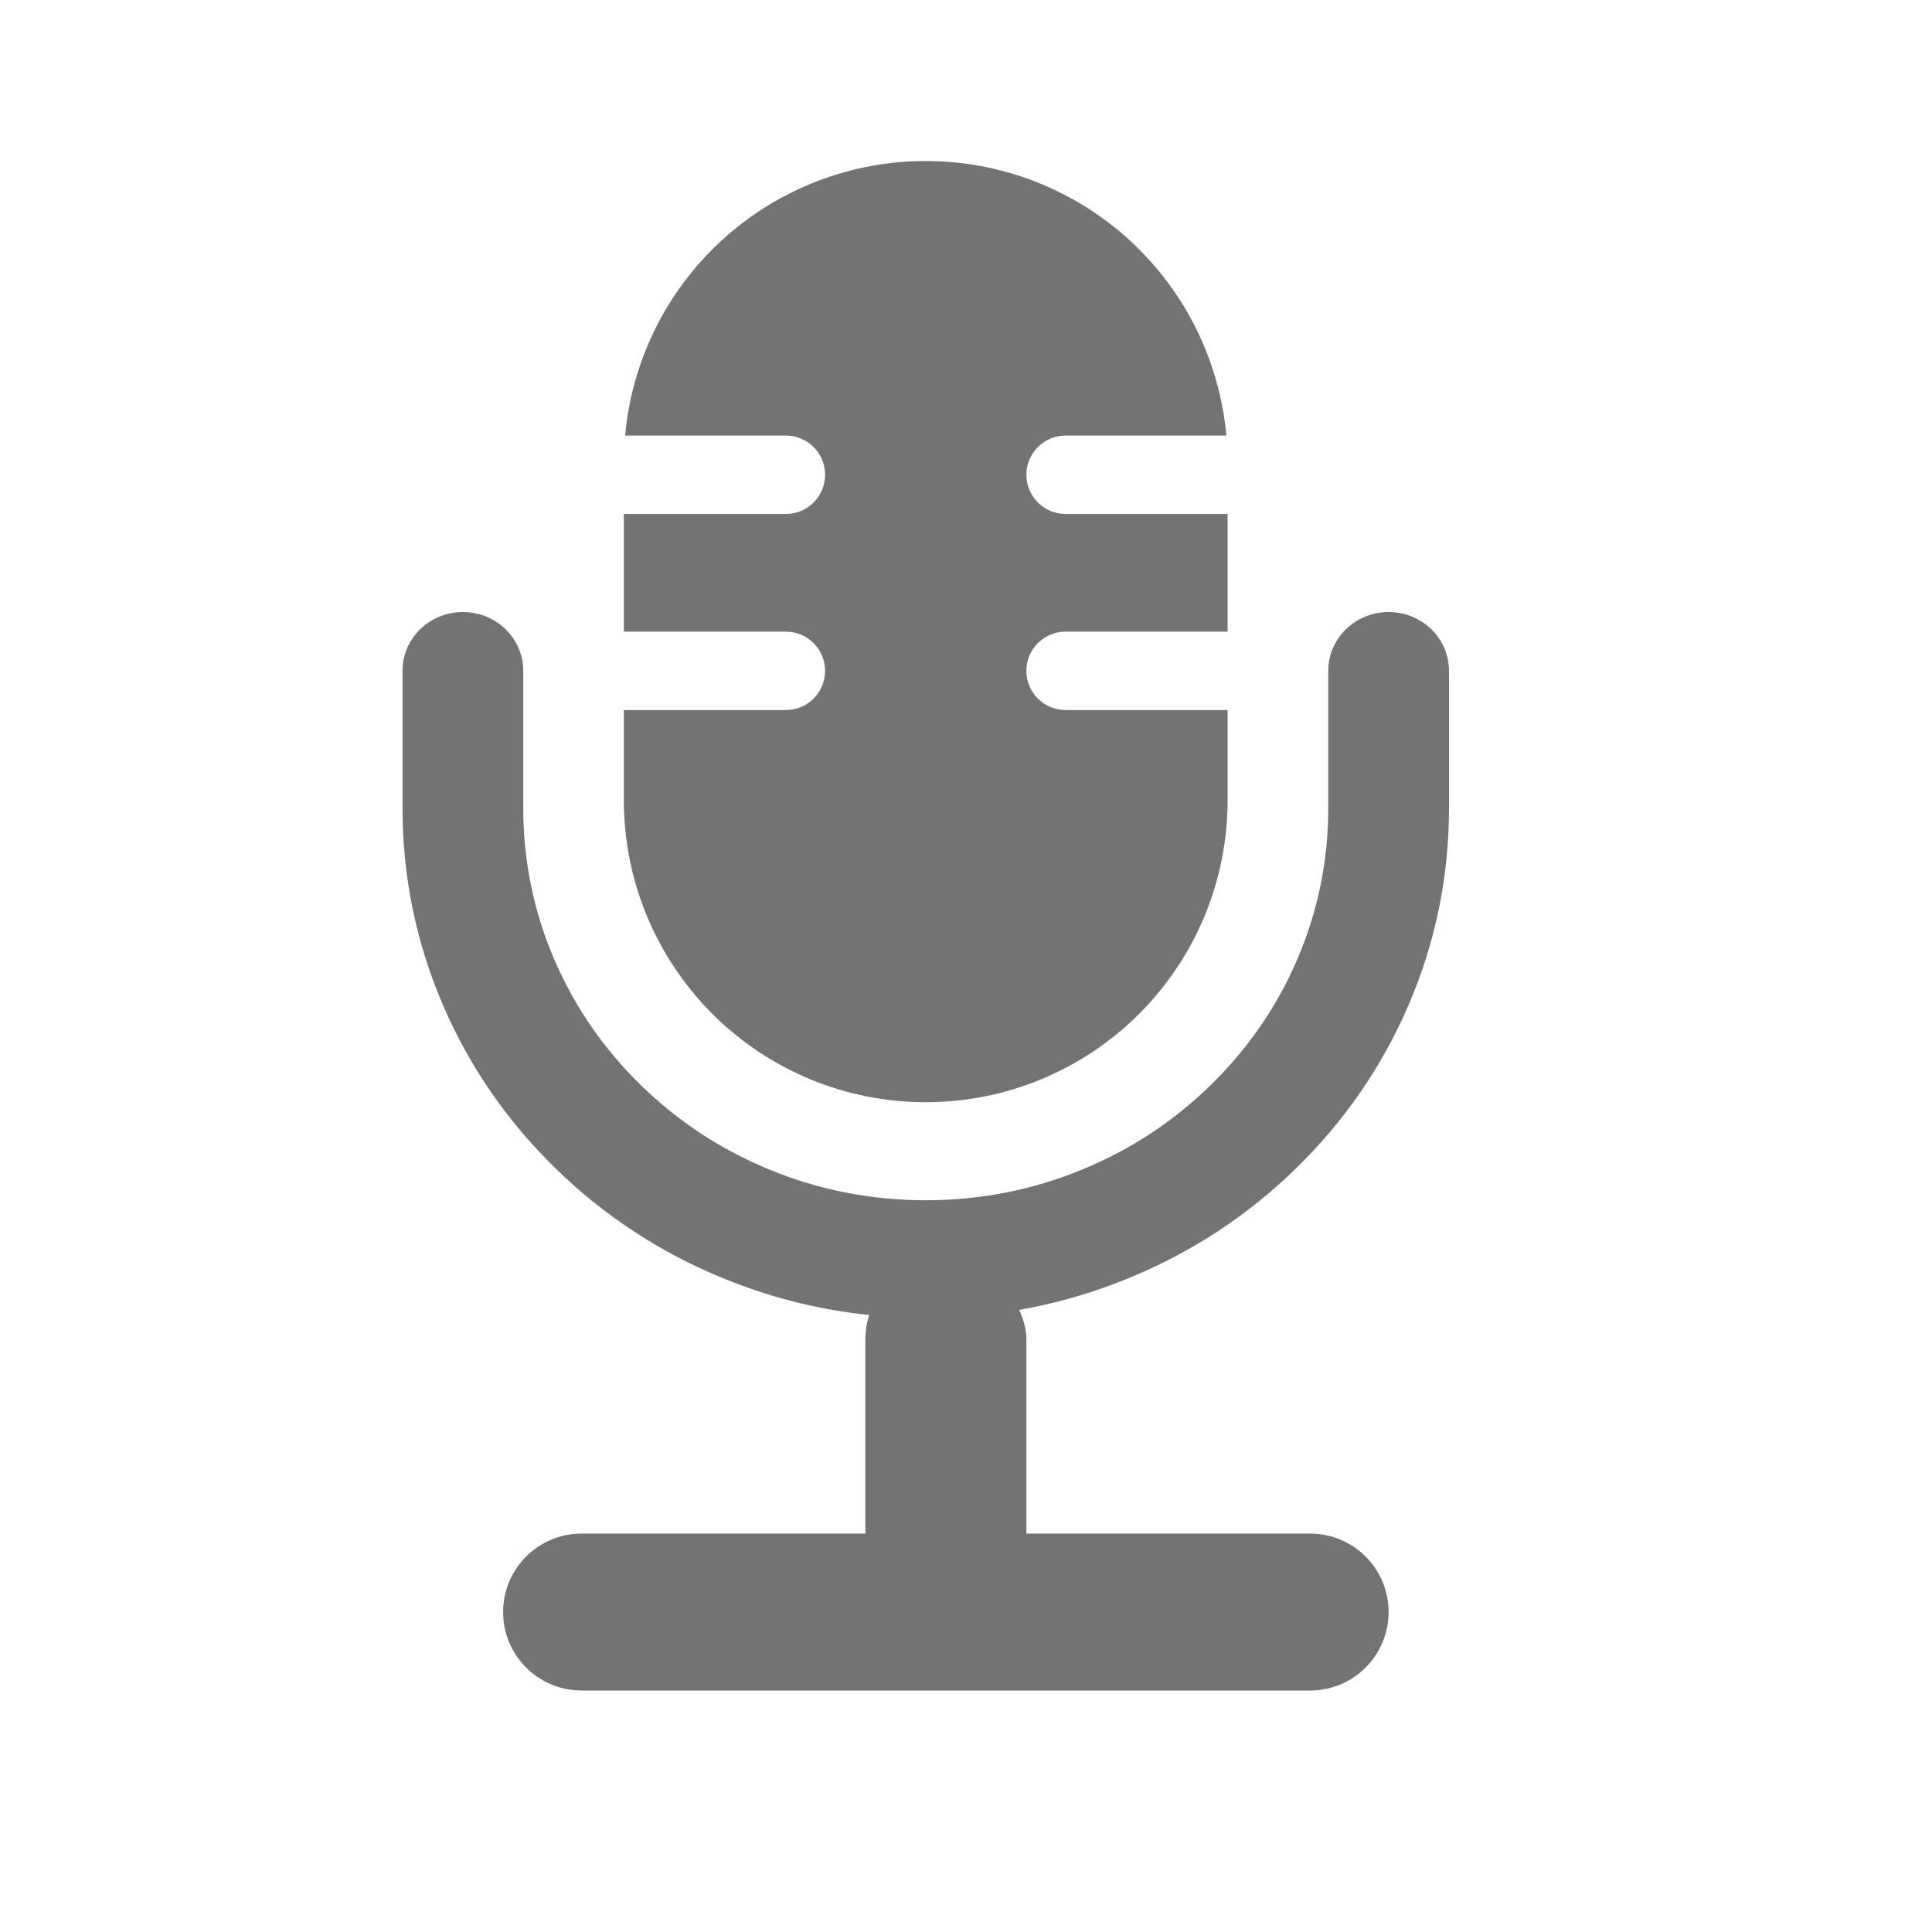
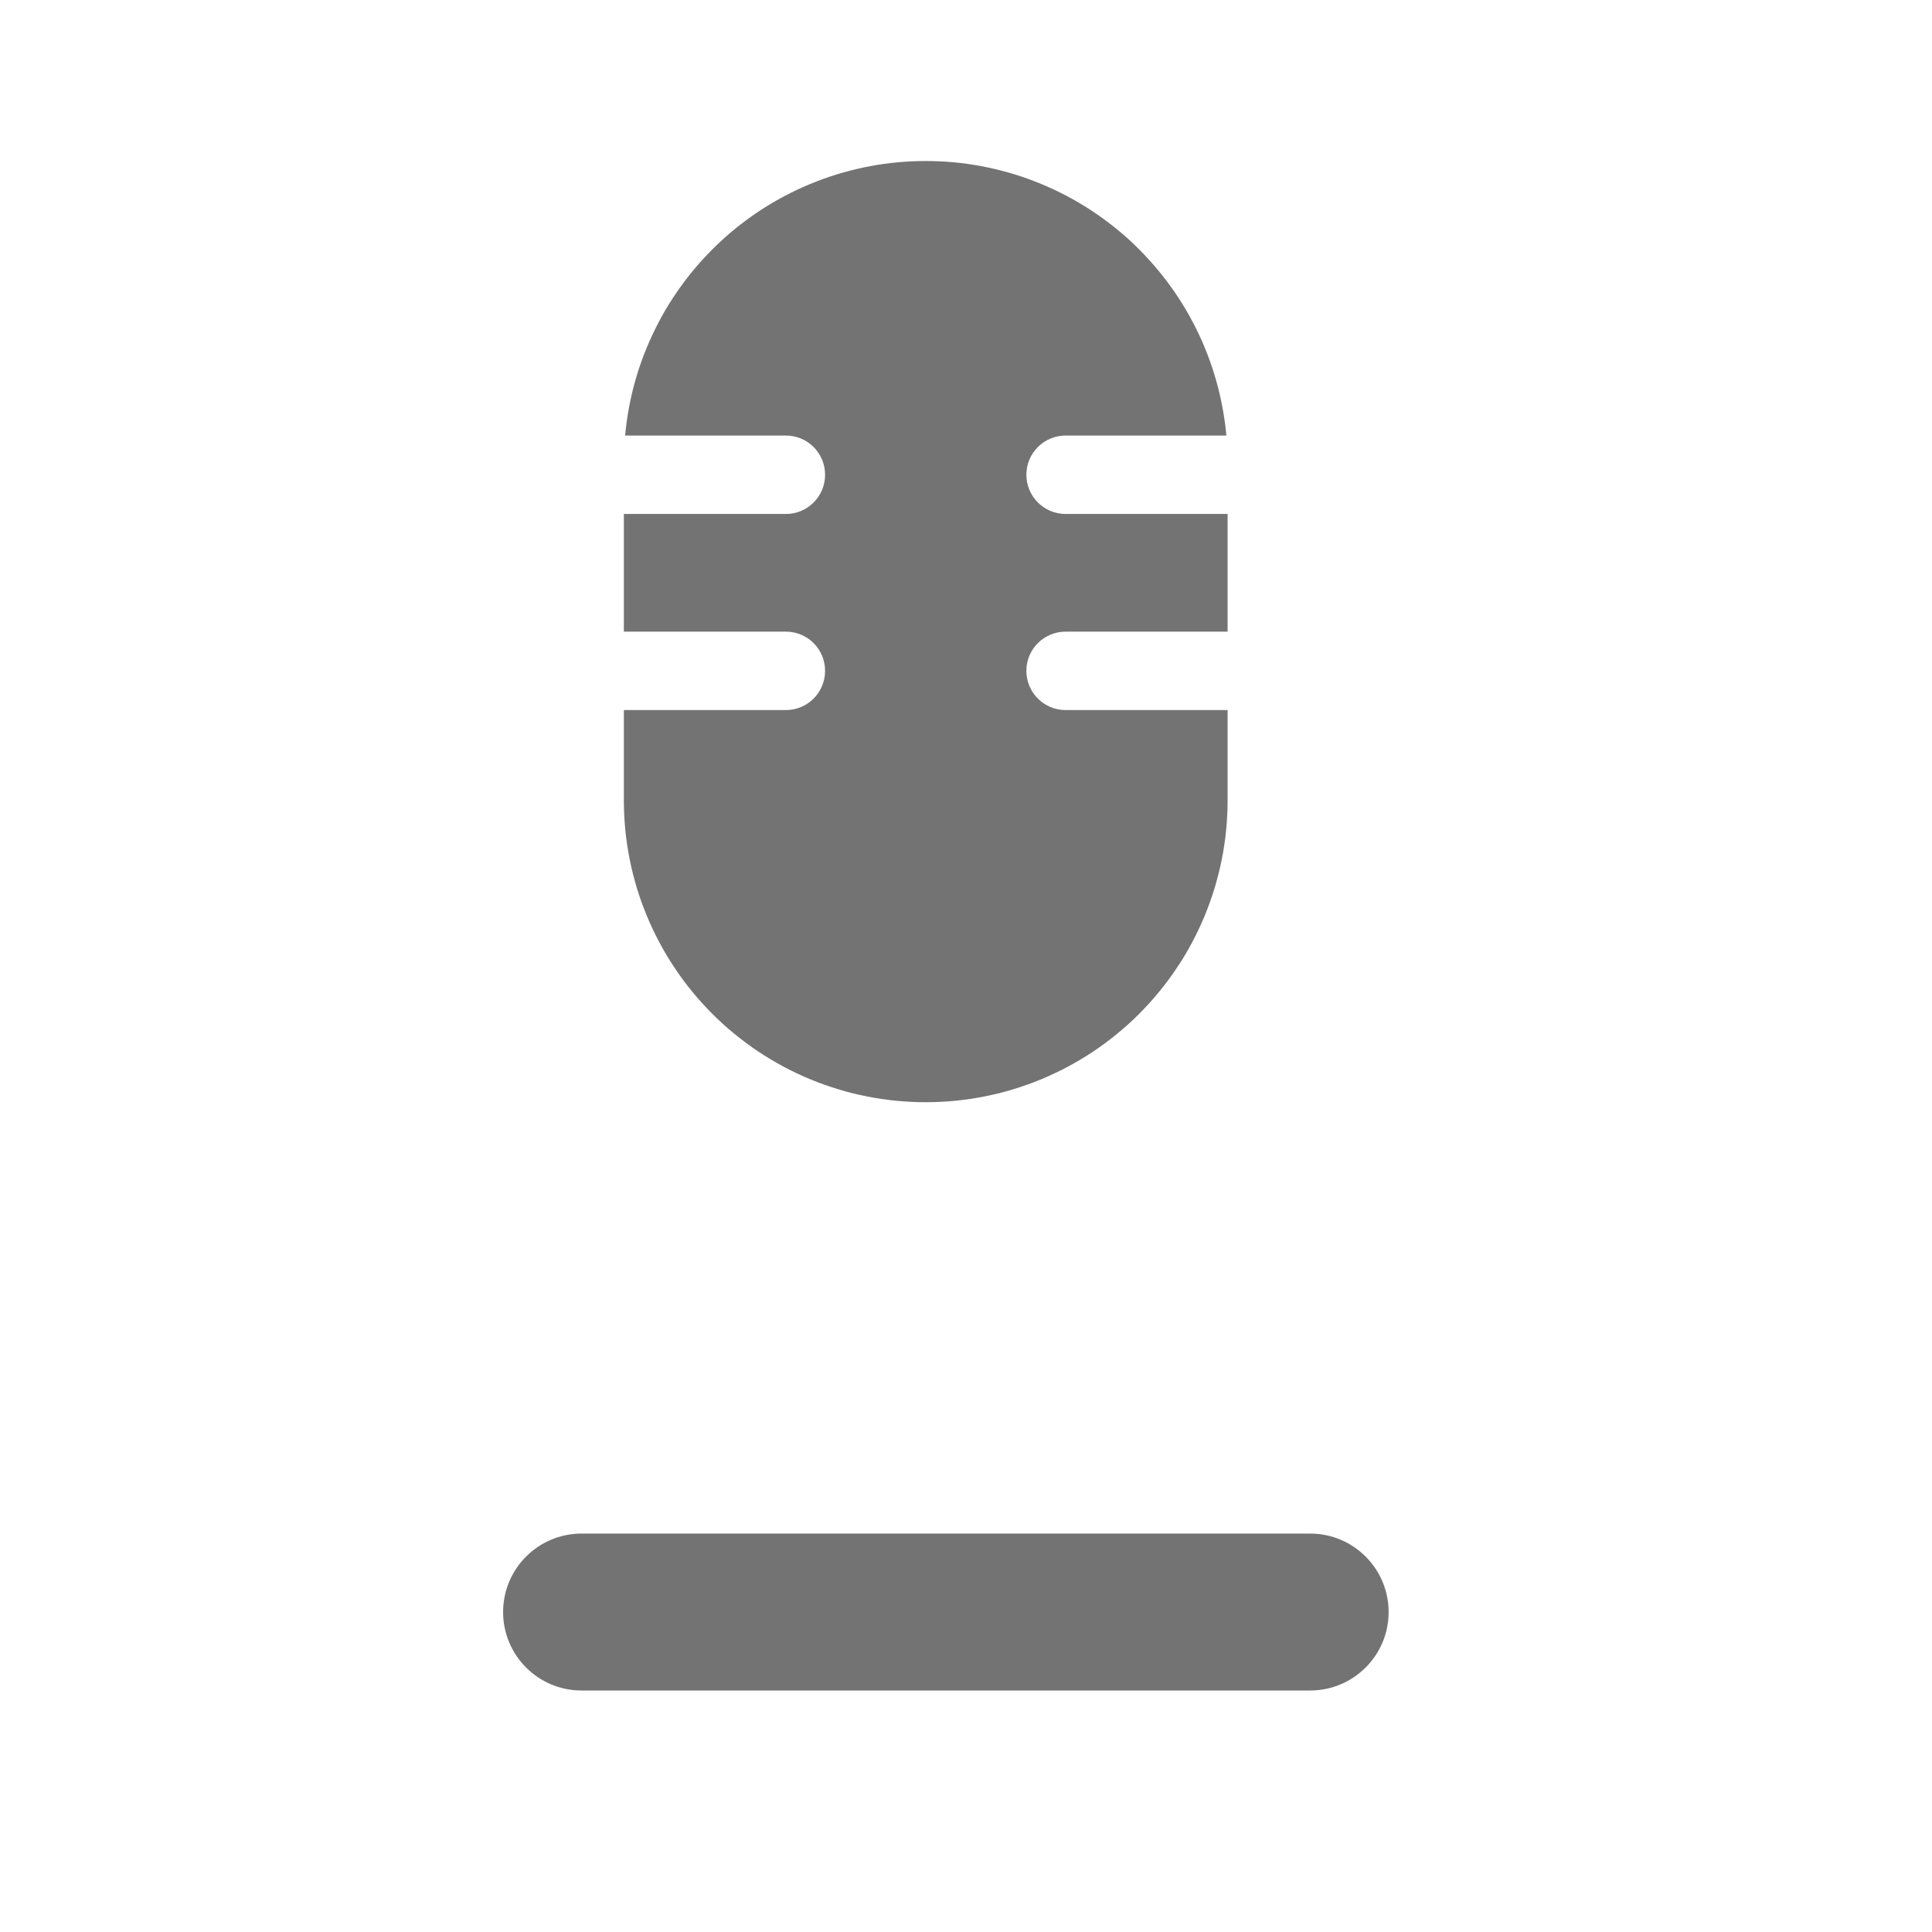
<svg xmlns="http://www.w3.org/2000/svg" fill="none" version="1.1" width="32" height="32" viewBox="0 0 32 32">
  <g>
    <g />
    <g>
      <g>
        <g>
-           <path d="M7.667,10.137C7.114,10.137,6.667,10.573,6.667,11.111L6.667,13.385Q6.667,15.102,7.348,16.672Q8.006,18.187,9.205,19.356Q10.404,20.524,11.96,21.165Q13.571,21.829,15.333,21.829Q17.096,21.829,18.707,21.165Q20.263,20.524,21.462,19.356Q22.661,18.187,23.319,16.672Q24,15.102,24,13.385L24,11.111C24,10.573,23.552,10.137,23,10.137C22.448,10.137,22,10.573,22,11.111L22,13.385Q22,14.707,21.477,15.913Q20.971,17.078,20.047,17.978Q19.124,18.877,17.928,19.37Q16.69,19.88,15.333,19.88Q13.976,19.88,12.739,19.37Q11.543,18.877,10.619,17.978Q9.696,17.078,9.19,15.913Q8.667,14.707,8.667,13.385L8.667,11.111C8.667,10.573,8.219,10.137,7.667,10.137Z" fill-rule="evenodd" fill="#737373" fill-opacity="1" />
-         </g>
+           </g>
        <g>
          <path d="M10.333,10.462L10.333,8.513L13.017,8.513C13.376,8.513,13.666,8.222,13.666,7.863C13.666,7.505,13.376,7.214,13.017,7.214L10.354,7.214Q10.375,6.983,10.417,6.756Q10.459,6.528,10.522,6.305Q10.585,6.083,10.668,5.867Q10.752,5.651,10.855,5.444Q10.957,5.236,11.079,5.039Q11.201,4.843,11.34,4.658Q11.479,4.473,11.635,4.302Q11.791,4.131,11.962,3.974Q12.132,3.818,12.317,3.679Q12.502,3.539,12.698,3.417Q12.895,3.295,13.102,3.192Q13.309,3.089,13.525,3.005Q13.741,2.921,13.963,2.858Q14.186,2.795,14.413,2.752Q14.641,2.709,14.871,2.688Q15.102,2.667,15.333,2.667Q15.565,2.667,15.795,2.688Q16.025,2.709,16.253,2.752Q16.48,2.795,16.703,2.858Q16.926,2.921,17.141,3.005Q17.357,3.089,17.564,3.192Q17.771,3.295,17.968,3.417Q18.165,3.539,18.349,3.679Q18.534,3.818,18.705,3.974Q18.876,4.131,19.031,4.302Q19.187,4.473,19.326,4.658Q19.466,4.843,19.587,5.039Q19.709,5.236,19.812,5.444Q19.915,5.651,19.998,5.867Q20.081,6.083,20.144,6.305Q20.207,6.528,20.249,6.756Q20.292,6.983,20.313,7.214L17.65,7.214C17.291,7.214,17,7.505,17,7.863C17,8.222,17.291,8.513,17.65,8.513L20.333,8.513L20.333,10.462L17.65,10.462C17.291,10.462,17,10.752,17,11.111C17,11.47,17.291,11.761,17.65,11.761L20.333,11.761L20.333,13.256Q20.333,13.379,20.327,13.502Q20.321,13.624,20.309,13.746Q20.297,13.869,20.279,13.99Q20.261,14.111,20.237,14.232Q20.213,14.352,20.183,14.471Q20.153,14.59,20.118,14.708Q20.082,14.825,20.041,14.941Q19.999,15.056,19.953,15.17Q19.906,15.283,19.853,15.394Q19.801,15.505,19.743,15.613Q19.685,15.722,19.622,15.827Q19.559,15.932,19.49,16.034Q19.422,16.136,19.349,16.235Q19.276,16.333,19.198,16.428Q19.12,16.523,19.038,16.614Q18.955,16.705,18.869,16.792Q18.782,16.879,18.691,16.961Q18.6,17.044,18.505,17.121Q18.41,17.199,18.312,17.272Q18.213,17.346,18.111,17.414Q18.009,17.482,17.904,17.545Q17.798,17.608,17.69,17.666Q17.582,17.724,17.471,17.776Q17.36,17.829,17.247,17.876Q17.133,17.923,17.018,17.964Q16.902,18.005,16.785,18.041Q16.667,18.077,16.548,18.107Q16.429,18.136,16.309,18.16Q16.188,18.184,16.067,18.202Q15.945,18.22,15.823,18.232Q15.701,18.244,15.578,18.25Q15.456,18.256,15.333,18.256Q15.21,18.256,15.088,18.25Q14.965,18.244,14.843,18.232Q14.721,18.22,14.599,18.202Q14.478,18.184,14.358,18.16Q14.237,18.136,14.118,18.107Q13.999,18.077,13.882,18.041Q13.764,18.005,13.649,17.964Q13.533,17.923,13.42,17.876Q13.306,17.829,13.195,17.776Q13.084,17.724,12.976,17.666Q12.868,17.608,12.763,17.545Q12.657,17.482,12.555,17.414Q12.453,17.346,12.355,17.272Q12.256,17.199,12.161,17.121Q12.066,17.044,11.975,16.961Q11.884,16.879,11.798,16.792Q11.711,16.705,11.628,16.614Q11.546,16.523,11.468,16.428Q11.39,16.333,11.317,16.235Q11.244,16.136,11.176,16.034Q11.108,15.932,11.044,15.827Q10.981,15.722,10.924,15.613Q10.866,15.505,10.813,15.394Q10.761,15.283,10.714,15.17Q10.667,15.056,10.625,14.941Q10.584,14.825,10.548,14.708Q10.513,14.59,10.483,14.471Q10.453,14.352,10.429,14.232Q10.405,14.111,10.387,13.99Q10.369,13.869,10.357,13.746Q10.345,13.624,10.339,13.502Q10.333,13.379,10.333,13.256L10.333,11.761L13.017,11.761C13.376,11.761,13.666,11.47,13.666,11.111C13.666,10.752,13.376,10.462,13.017,10.462L10.333,10.462Z" fill-rule="evenodd" fill="#737373" fill-opacity="1" />
        </g>
        <g>
-           <rect x="14.333" y="20.855" width="2.667" height="5.846" rx="1.333" fill="#737373" fill-opacity="1" />
-         </g>
+           </g>
        <g transform="matrix(0,-1,1,0,-19.667,36.333)">
          <path d="M8.333,29.299L8.333,41.367C8.333,42.085,8.915,42.667,9.632,42.667C10.35,42.667,10.932,42.085,10.932,41.367L10.932,29.299C10.932,28.582,10.35,28,9.632,28C8.915,28,8.333,28.582,8.333,29.299Z" fill="#737373" fill-opacity="1" />
        </g>
      </g>
    </g>
  </g>
</svg>